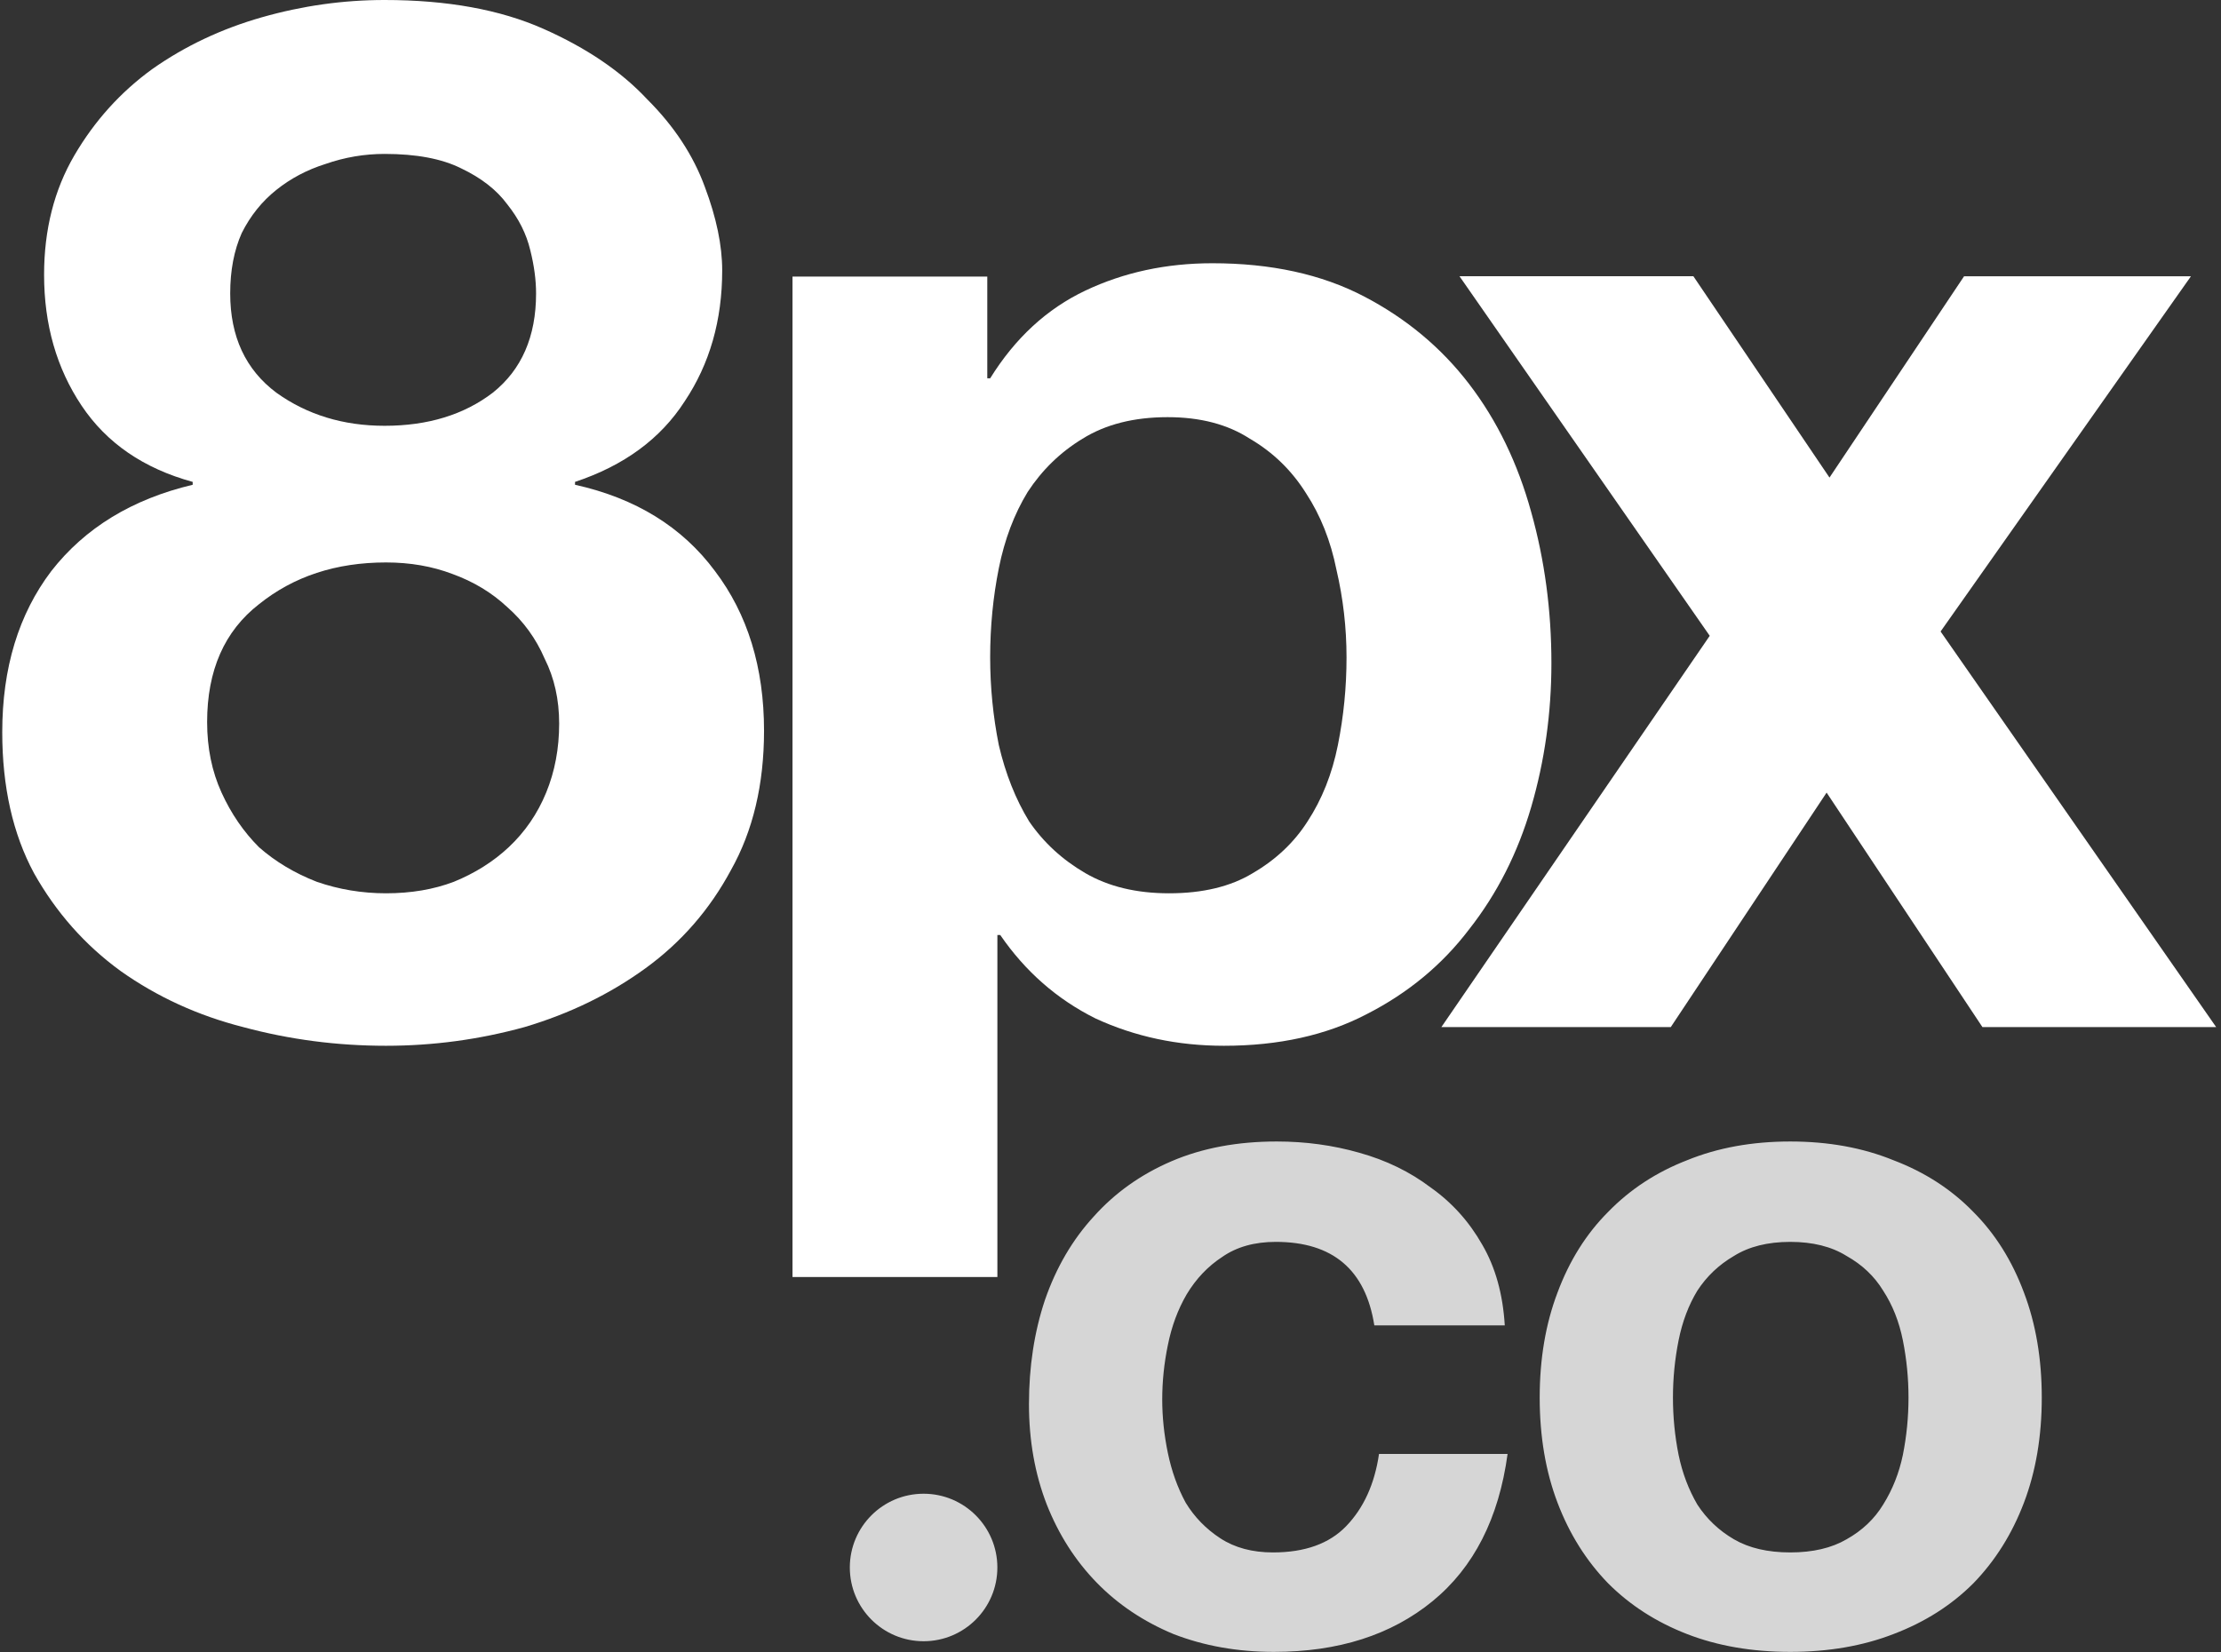
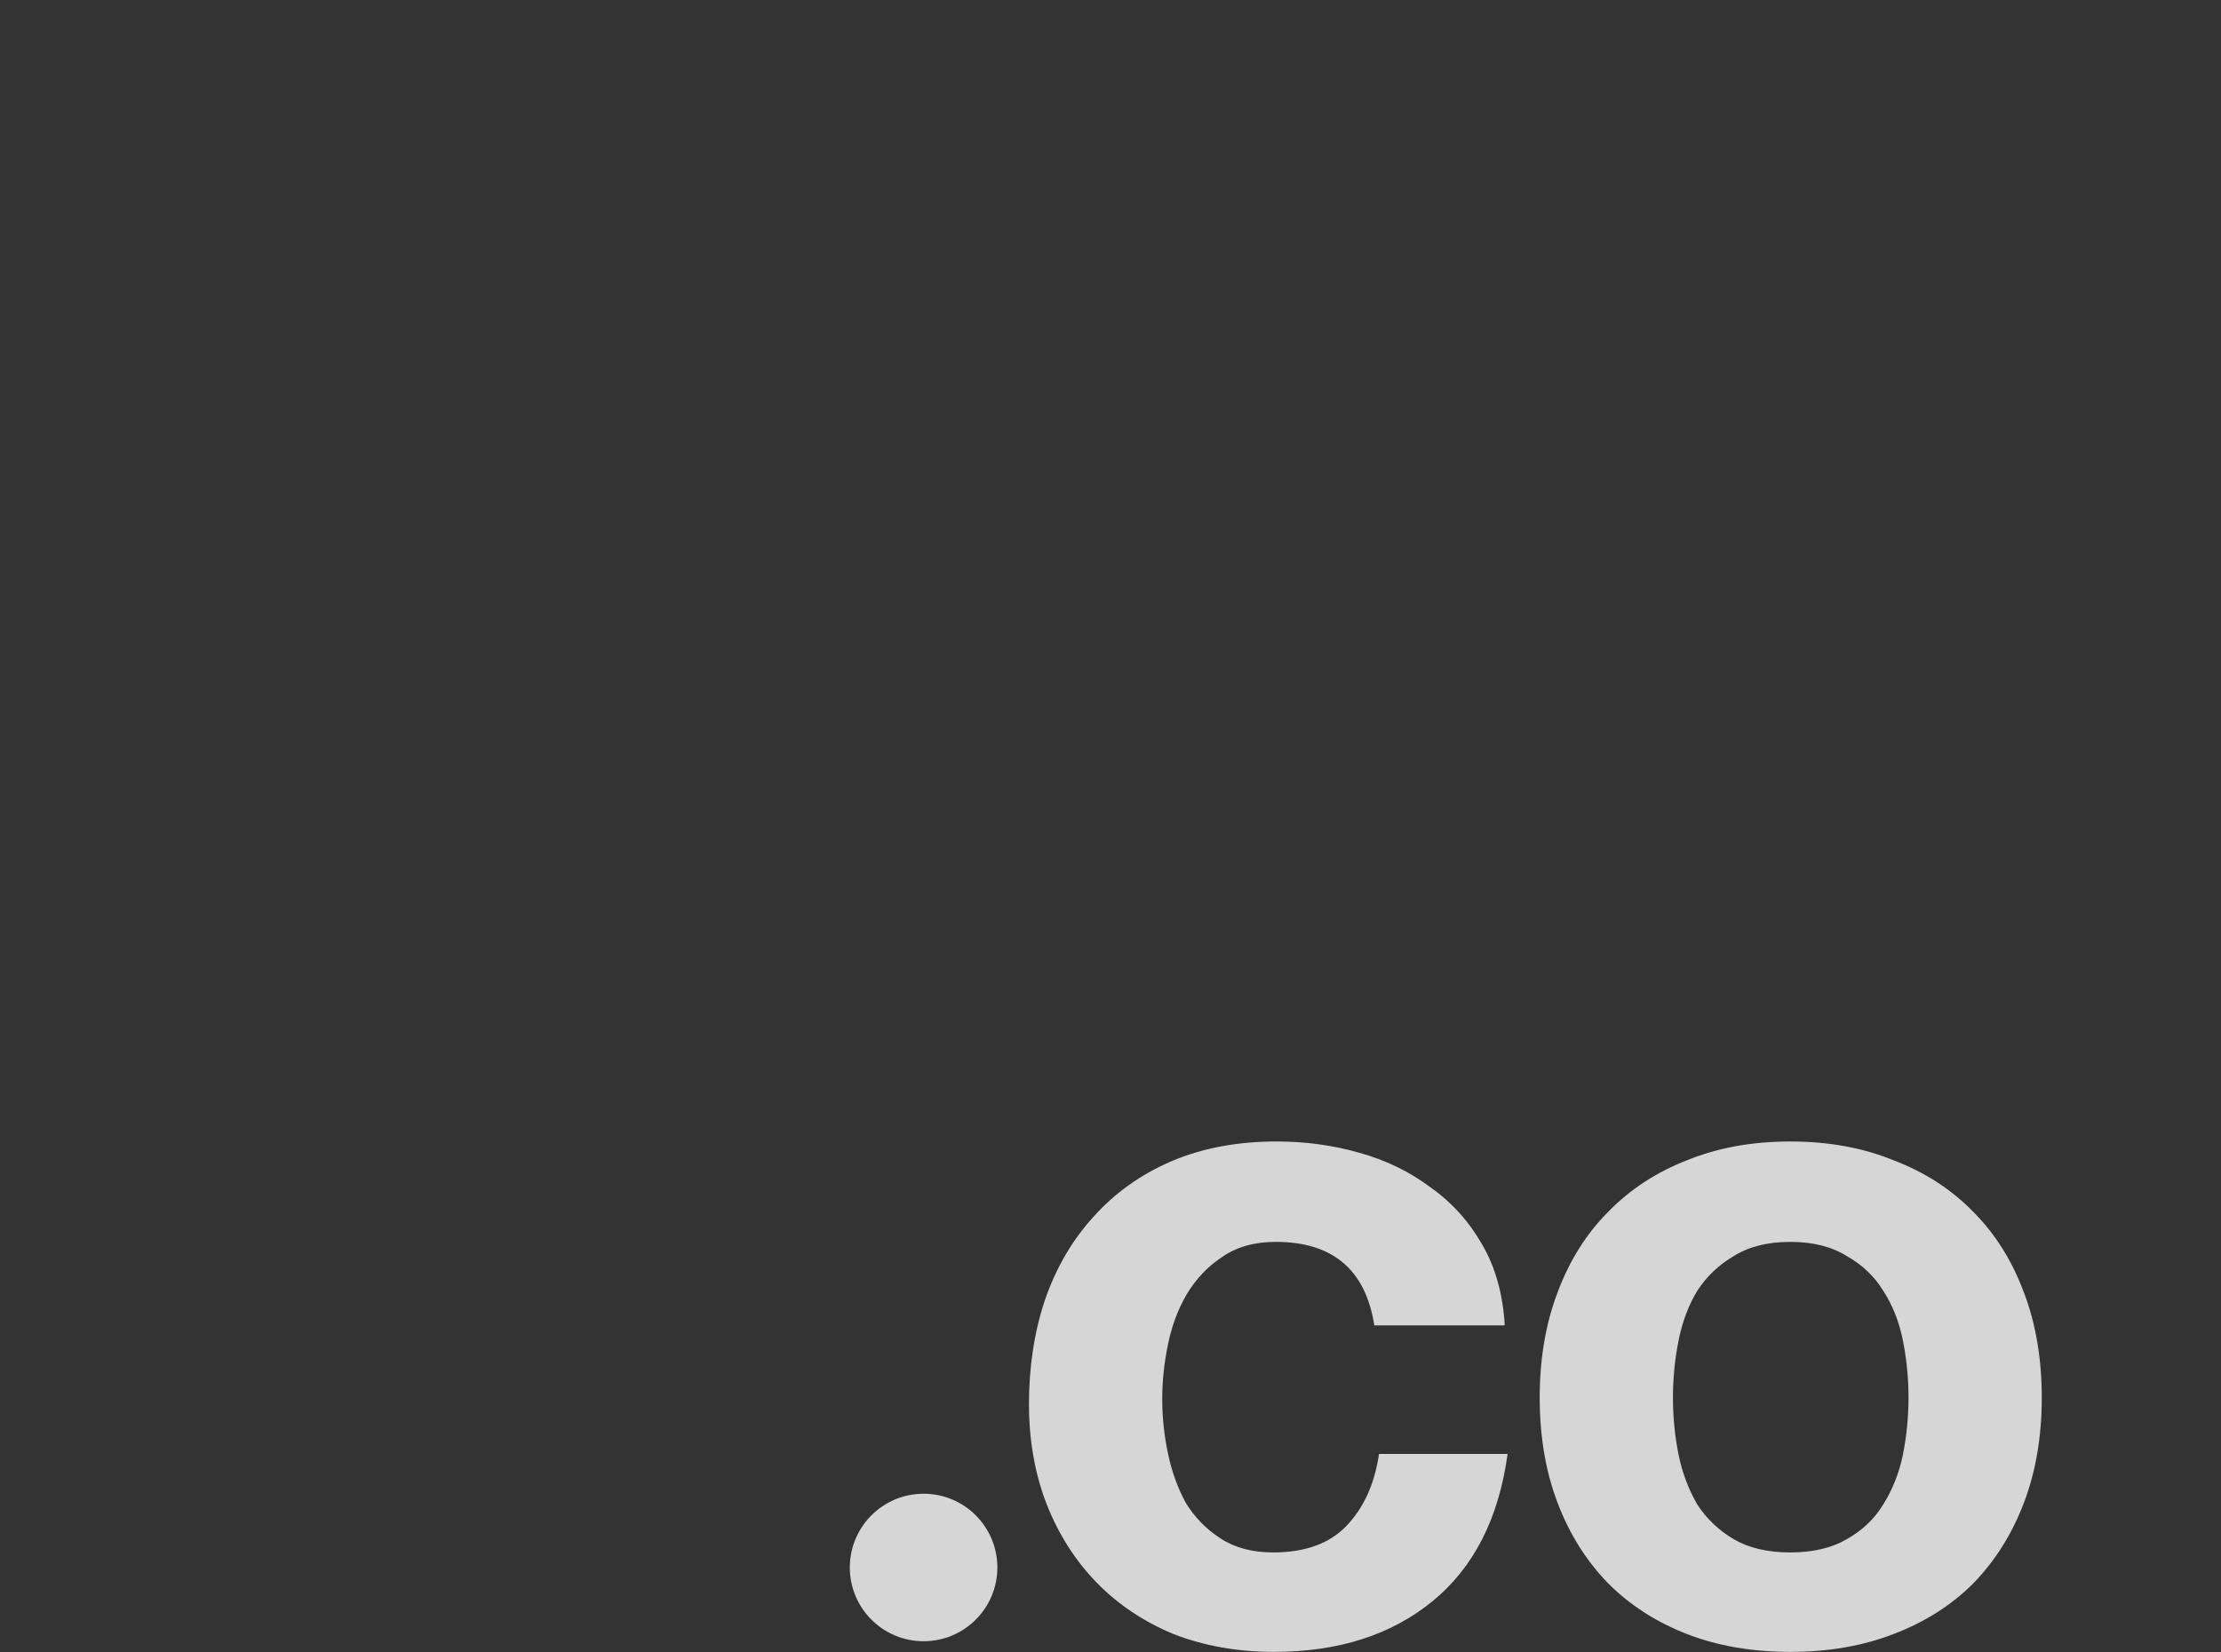
<svg xmlns="http://www.w3.org/2000/svg" width="426" height="317" viewBox="0 0 426 317" fill="none">
  <rect x="0" y="0" width="426" height="317" fill="#333333" stroke="none" />
-   <path d="M44.154 56.3C44.154 51.884 44.892 48.02 46.368 44.709C48.029 41.397 50.243 38.637 53.01 36.429C55.777 34.221 58.914 32.566 62.419 31.462C66.109 30.174 69.891 29.53 73.765 29.53C79.853 29.53 84.742 30.45 88.432 32.29C92.306 34.13 95.258 36.429 97.287 39.189C99.501 41.949 100.977 44.893 101.715 48.02C102.453 50.964 102.822 53.724 102.822 56.3C102.822 64.579 100.055 70.927 94.52 75.343C88.985 79.574 82.067 81.69 73.765 81.69C65.832 81.69 58.914 79.574 53.01 75.343C47.106 70.927 44.154 64.579 44.154 56.3ZM8.456 52.712C8.456 62.279 10.854 70.651 15.651 77.826C20.448 85.002 27.55 89.877 36.959 92.453V93.005C25.337 95.765 16.297 101.285 9.84 109.564C3.567 117.843 0.431 128.147 0.431 140.474C0.431 150.961 2.46 159.976 6.519 167.52C10.762 175.063 16.297 181.319 23.123 186.286C30.133 191.254 37.974 194.842 46.645 197.05C55.501 199.441 64.633 200.637 74.042 200.637C83.082 200.637 91.937 199.441 100.608 197.05C109.279 194.474 117.028 190.702 123.854 185.734C130.68 180.767 136.122 174.511 140.181 166.968C144.424 159.424 146.546 150.501 146.546 140.198C146.546 128.055 143.409 117.843 137.137 109.564C130.864 101.101 121.917 95.581 110.294 93.005V92.453C119.703 89.325 126.713 84.174 131.325 76.998C136.122 69.823 138.521 61.452 138.521 51.884C138.521 47.1 137.414 41.765 135.2 35.877C132.986 29.806 129.296 24.194 124.13 19.043C119.149 13.707 112.508 9.199 104.206 5.52C95.904 1.84 85.757 0 73.765 0C65.832 0 57.991 1.104 50.243 3.312C42.494 5.52 35.483 8.831 29.211 13.247C23.123 17.663 18.142 23.182 14.267 29.806C10.393 36.429 8.456 44.065 8.456 52.712ZM39.727 138.542C39.727 128.607 43.048 121.063 49.689 115.911C56.331 110.576 64.448 107.908 74.042 107.908C78.654 107.908 82.897 108.644 86.771 110.116C90.83 111.588 94.335 113.704 97.287 116.463C100.424 119.223 102.822 122.535 104.482 126.399C106.327 130.078 107.25 134.218 107.25 138.818C107.25 143.601 106.419 148.017 104.759 152.065C103.099 156.112 100.7 159.608 97.564 162.552C94.612 165.312 91.107 167.52 87.048 169.176C83.174 170.647 78.838 171.383 74.042 171.383C69.43 171.383 65.002 170.647 60.758 169.176C56.515 167.52 52.825 165.312 49.689 162.552C46.737 159.608 44.339 156.112 42.494 152.065C40.649 148.017 39.727 143.509 39.727 138.542Z" fill="white" />
-   <path d="M224.234 171.383C217.962 171.383 212.611 170.095 208.184 167.52C203.756 164.944 200.158 161.632 197.391 157.584C194.808 153.353 192.871 148.477 191.58 142.957C190.473 137.438 189.919 131.826 189.919 126.123C189.919 120.235 190.473 114.532 191.58 109.012C192.687 103.492 194.531 98.617 197.114 94.385C199.882 90.153 203.387 86.75 207.63 84.174C212.058 81.414 217.5 80.034 223.957 80.034C230.23 80.034 235.488 81.414 239.731 84.174C244.159 86.75 247.756 90.245 250.524 94.661C253.291 98.893 255.228 103.768 256.335 109.288C257.627 114.808 258.272 120.419 258.272 126.123C258.272 131.826 257.719 137.438 256.612 142.957C255.505 148.477 253.568 153.353 250.801 157.584C248.218 161.632 244.712 164.944 240.285 167.52C236.041 170.095 230.691 171.383 224.234 171.383ZM152.007 53.057V245.002H191.303V179.387H191.856C196.653 186.378 202.741 191.714 210.121 195.394C217.685 198.889 225.895 200.637 234.75 200.637C245.266 200.637 254.398 198.613 262.147 194.566C270.08 190.518 276.629 185.09 281.795 178.283C287.145 171.475 291.111 163.656 293.694 154.825C296.277 145.993 297.569 136.794 297.569 127.227C297.569 117.107 296.277 107.448 293.694 98.249C291.111 88.865 287.145 80.678 281.795 73.687C276.445 66.695 269.711 61.084 261.593 56.852C253.476 52.62 243.79 50.504 232.536 50.504C223.681 50.504 215.563 52.252 208.184 55.748C200.804 59.244 194.716 64.855 189.919 72.583H189.366V53.057H152.007Z" fill="white" />
-   <path d="M327.937 121.983L276.465 197.05H320.466L350.353 152.065L380.24 197.05H425.071L372.215 121.155L420.236 53.004H376.72L350.906 91.625L324.8 53H279.939L327.937 121.983Z" fill="white" />
  <path fill-rule="evenodd" clip-rule="evenodd" d="M288.623 254.28H263.603C261.923 243.6 255.623 238.26 244.703 238.26C240.622 238.26 237.202 239.22 234.442 241.14C231.682 242.94 229.402 245.34 227.602 248.34C225.922 251.22 224.722 254.46 224.002 258.06C223.282 261.54 222.922 265.02 222.922 268.5C222.922 271.861 223.282 275.281 224.002 278.761C224.722 282.241 225.862 285.421 227.422 288.301C229.102 291.061 231.322 293.341 234.082 295.141C236.842 296.941 240.202 297.841 244.162 297.841C250.283 297.841 254.963 296.161 258.203 292.801C261.563 289.321 263.663 284.701 264.503 278.941H289.163C287.483 291.301 282.683 300.721 274.763 307.201C266.843 313.681 256.703 316.921 244.343 316.921C237.382 316.921 230.962 315.781 225.082 313.501C219.322 311.101 214.402 307.801 210.322 303.601C206.242 299.401 203.062 294.421 200.782 288.661C198.502 282.781 197.362 276.361 197.362 269.4C197.362 262.2 198.382 255.54 200.422 249.42C202.582 243.18 205.702 237.84 209.782 233.4C213.862 228.84 218.842 225.3 224.722 222.78C230.602 220.26 237.322 219 244.882 219C250.403 219 255.683 219.72 260.723 221.16C265.883 222.6 270.443 224.82 274.403 227.82C278.483 230.7 281.783 234.36 284.303 238.8C286.823 243.12 288.263 248.28 288.623 254.28ZM321.962 257.16C321.242 260.76 320.882 264.42 320.882 268.14C320.882 271.861 321.242 275.521 321.962 279.121C322.682 282.601 323.882 285.781 325.562 288.661C327.362 291.421 329.702 293.641 332.582 295.321C335.462 297.001 339.062 297.841 343.382 297.841C347.702 297.841 351.302 297.001 354.182 295.321C357.182 293.641 359.522 291.421 361.202 288.661C363.002 285.781 364.262 282.601 364.982 279.121C365.702 275.521 366.062 271.861 366.062 268.14C366.062 264.42 365.702 260.76 364.982 257.16C364.262 253.56 363.002 250.38 361.202 247.62C359.522 244.86 357.182 242.64 354.182 240.96C351.302 239.16 347.702 238.26 343.382 238.26C339.062 238.26 335.462 239.16 332.582 240.96C329.702 242.64 327.362 244.86 325.562 247.62C323.882 250.38 322.682 253.56 321.962 257.16ZM298.742 288.301C296.462 282.301 295.322 275.581 295.322 268.14C295.322 260.7 296.462 253.98 298.742 247.98C301.022 241.86 304.262 236.7 308.462 232.5C312.662 228.18 317.702 224.88 323.582 222.6C329.462 220.2 336.062 219 343.382 219C350.702 219 357.302 220.2 363.182 222.6C369.182 224.88 374.283 228.18 378.483 232.5C382.683 236.7 385.923 241.86 388.203 247.98C390.483 253.98 391.623 260.7 391.623 268.14C391.623 275.581 390.483 282.301 388.203 288.301C385.923 294.301 382.683 299.461 378.483 303.781C374.283 307.981 369.182 311.221 363.182 313.501C357.302 315.781 350.702 316.921 343.382 316.921C336.062 316.921 329.462 315.781 323.582 313.501C317.702 311.221 312.662 307.981 308.462 303.781C304.262 299.461 301.022 294.301 298.742 288.301ZM177.15 314.878C184.964 314.878 191.299 308.543 191.299 300.728C191.299 292.914 184.964 286.579 177.15 286.579C169.335 286.579 163 292.914 163 300.728C163 308.543 169.335 314.878 177.15 314.878Z" fill="white" fill-opacity="0.8" />
</svg>